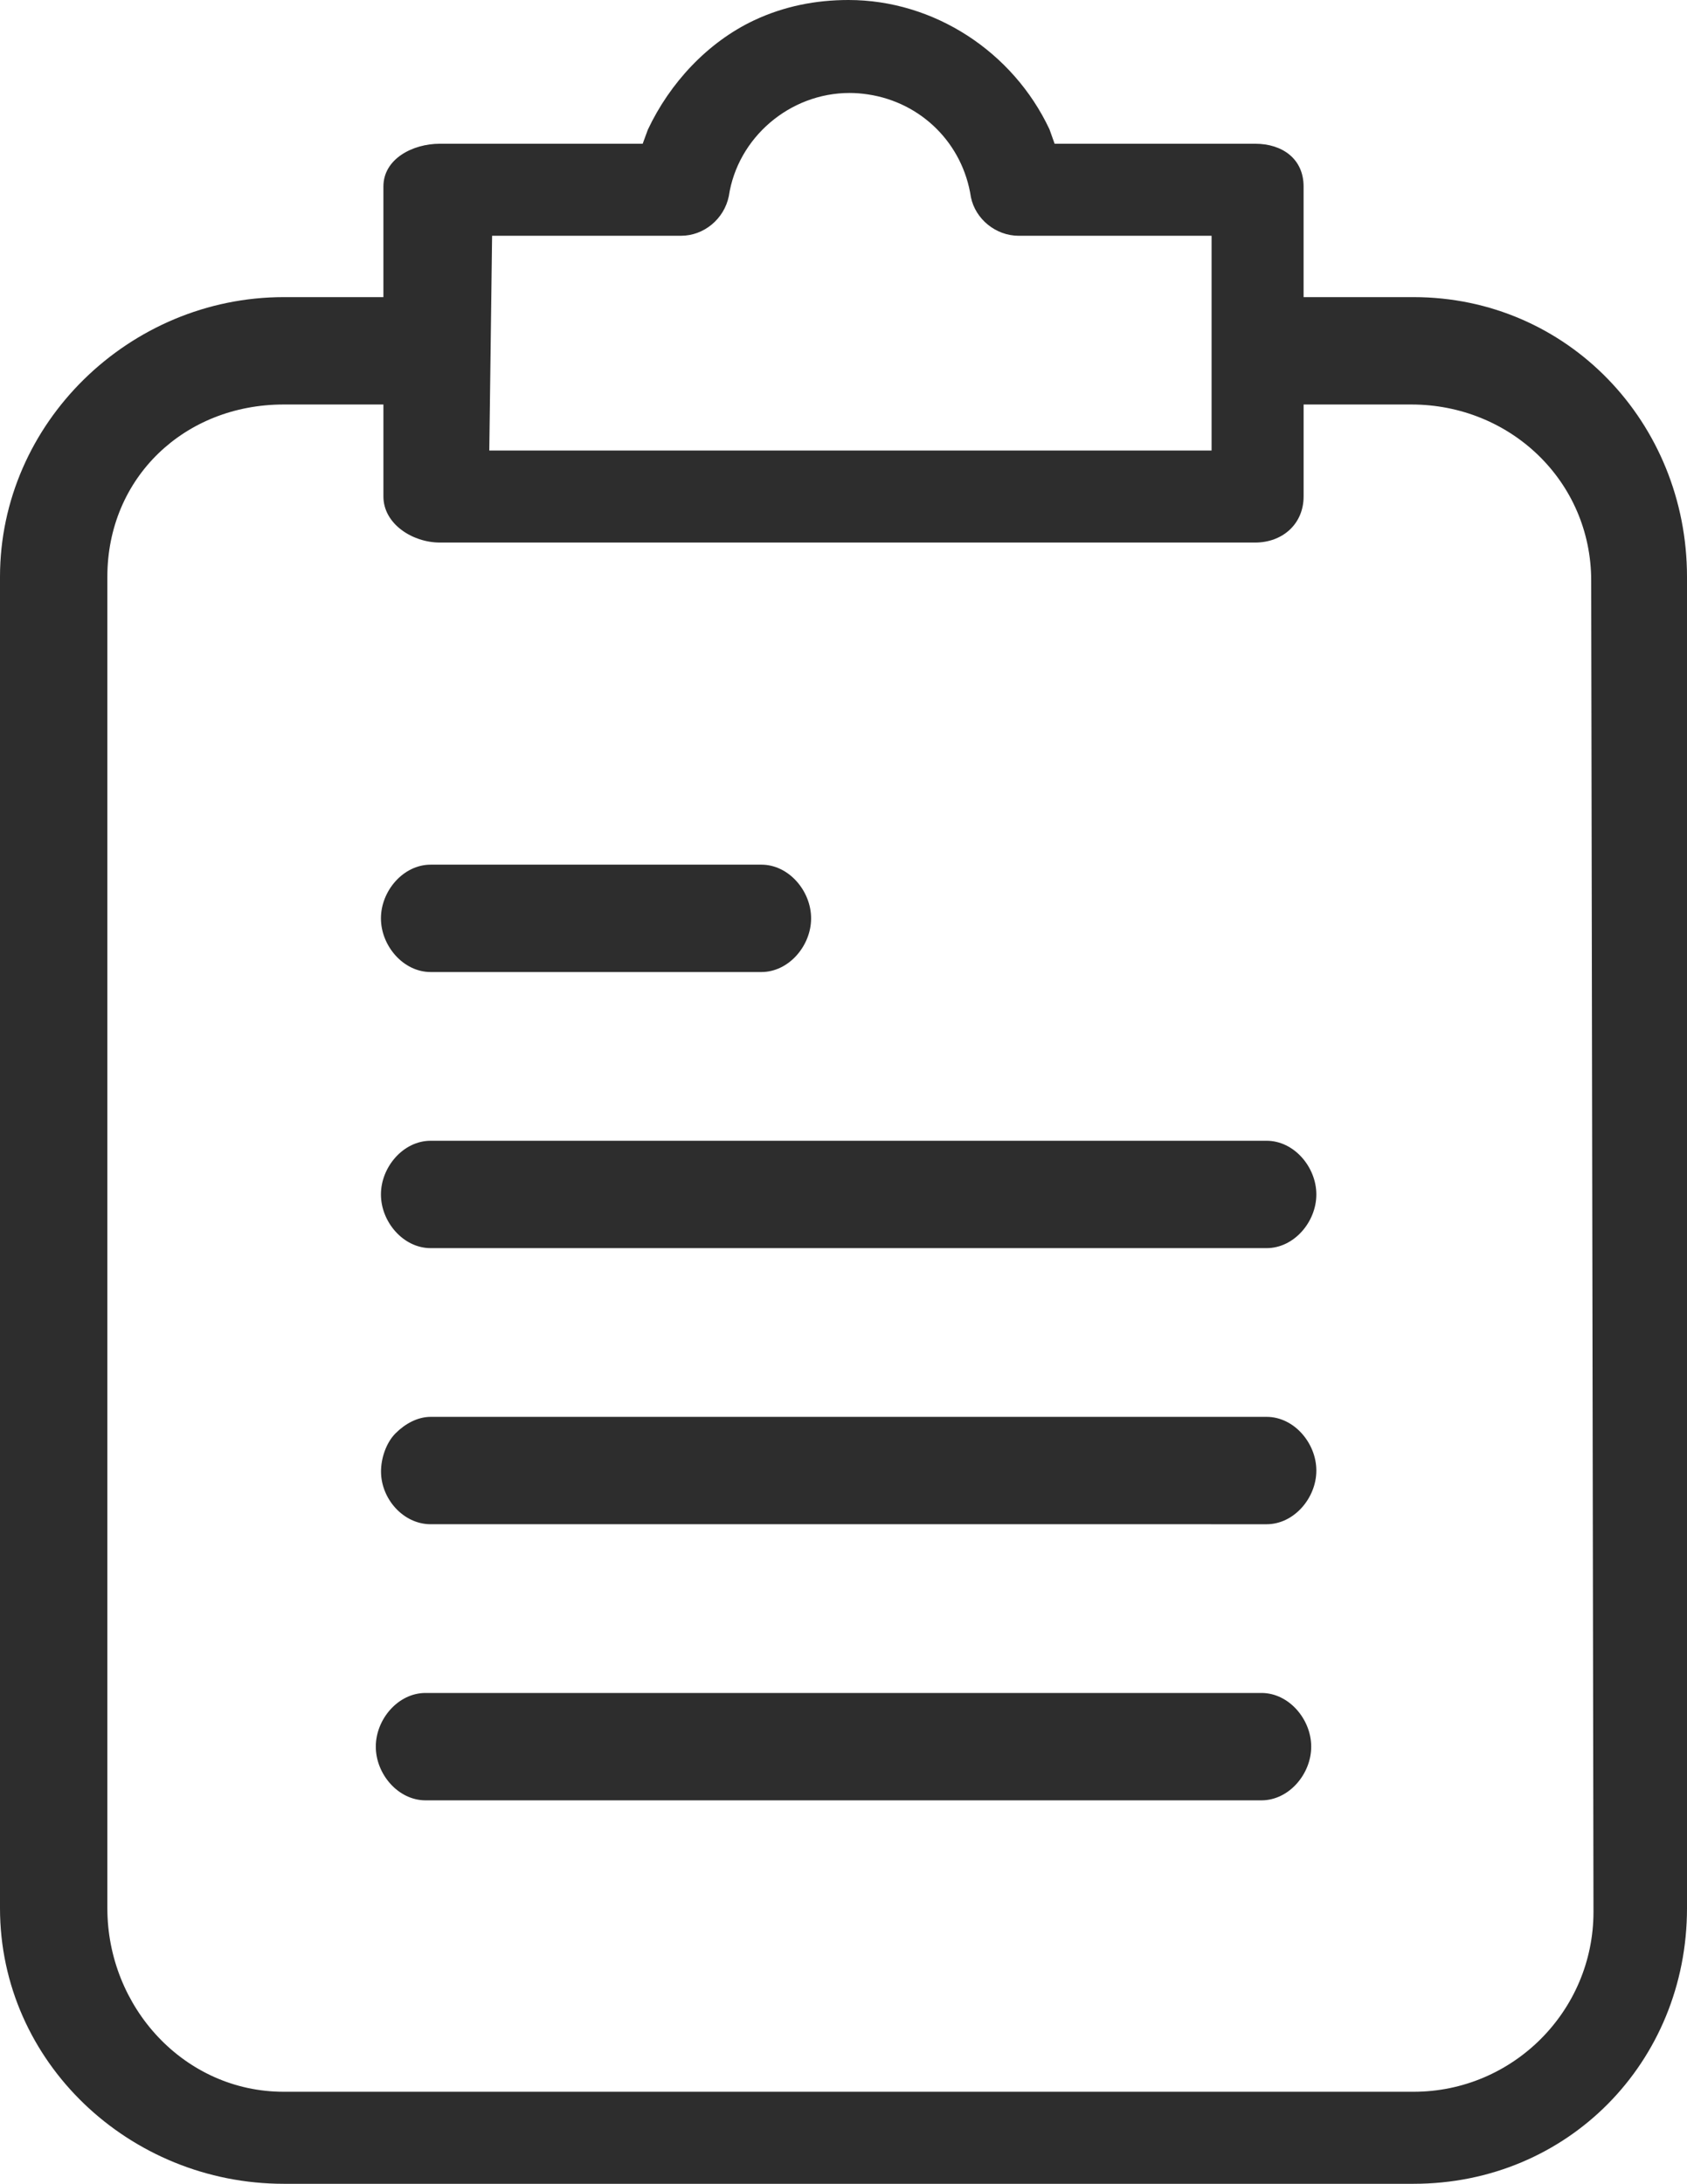
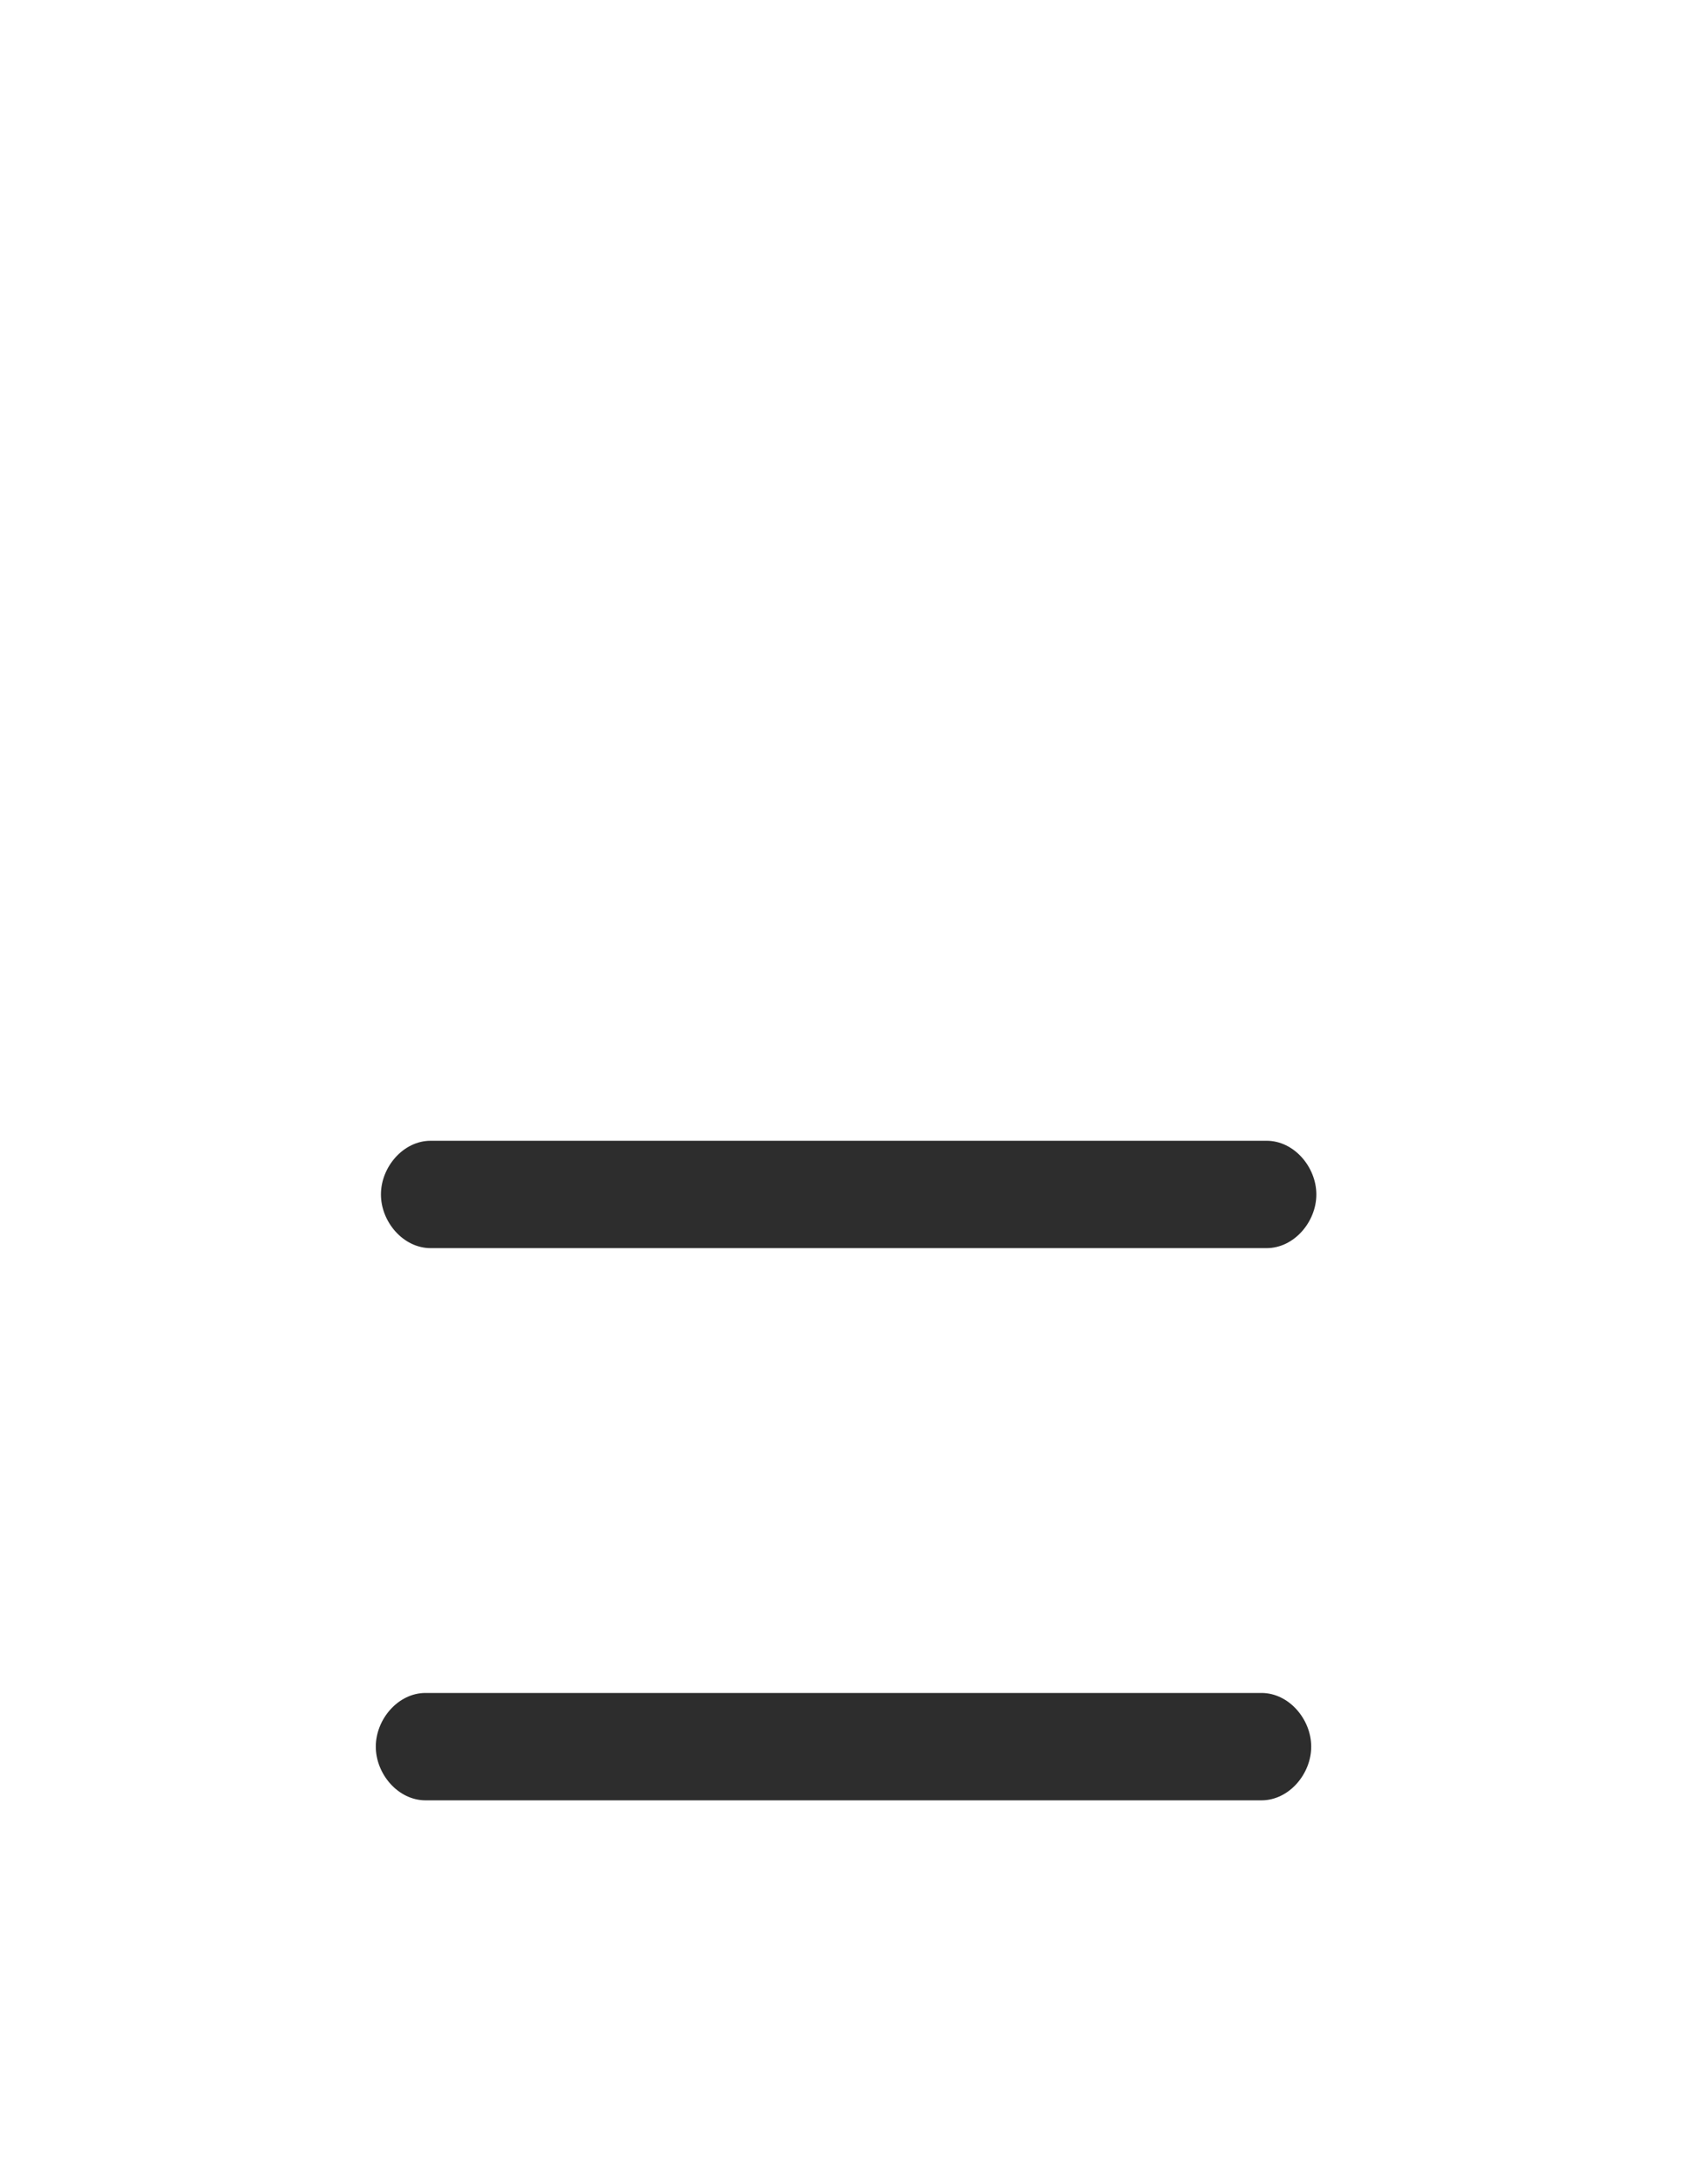
<svg xmlns="http://www.w3.org/2000/svg" version="1.1" id="Layer_1" x="0px" y="0px" width="110px" height="142.371px" viewBox="0 0 110 142.371" enable-background="new 0 0 110 142.371" xml:space="preserve">
  <g>
    <g>
-       <path fill="#2D2D2D" d="M110,37.608c0-10.043-7.785-18.237-17.828-18.237H85v-7.215c0-1.788-1.371-2.785-3.159-2.785H68.766    l-0.338-0.946C66.051,3.376,60.908,0,55.325,0c-2.135,0-4.205,0.408-6.153,1.324c-3.039,1.432-5.499,4.092-6.929,7.129    l-0.337,0.918H28.68c-1.788,0-3.68,0.997-3.68,2.785v7.215h-6.501C8.456,19.371,0,27.565,0,37.608v86.795    c0,10.043,8.456,17.968,18.499,17.968h73.673c10.043,0,17.828-7.925,17.828-17.968V37.608z M32.087,15.371h12.318    c1.497,0,2.814-1.098,3.117-2.58c0.571-3.812,3.963-6.73,7.878-6.73c0.398,0,0.801,0.034,1.197,0.094    c3.49,0.524,6.187,3.21,6.711,6.7c0.291,1.418,1.609,2.517,3.123,2.517H79v14H31.904L32.087,15.371z M92.172,136.371H18.499    c-6.468,0-11.499-5.5-11.499-11.968V37.608c0-6.468,5.031-11.237,11.499-11.237H25v5.997c0,1.788,1.892,3.003,3.68,3.003h53.162    c1.788,0,3.159-1.215,3.159-3.003v-5.997h7.022c6.468,0,11.73,5.016,11.73,11.484l0.149,86.788    C103.902,131.113,98.64,136.371,92.172,136.371z" />
-     </g>
+       </g>
    <g>
-       <path fill="#2D2D2D" d="M49.646,56.371H28.081c-1.788,0-3.242,1.713-3.242,3.5s1.454,3.5,3.242,3.5h21.565    c1.788,0,3.242-1.713,3.242-3.5S51.434,56.371,49.646,56.371z" />
-     </g>
+       </g>
    <g>
      <path fill="#2D2D2D" d="M82.59,74.371H28.081c-1.788,0-3.242,1.713-3.242,3.5s1.454,3.5,3.242,3.5H82.59    c1.788,0,3.242-1.713,3.242-3.5S84.377,74.371,82.59,74.371z" />
    </g>
    <g>
-       <path fill="#2D2D2D" d="M82.59,92.371H28.081c-0.864,0-1.678,0.46-2.29,1.073c-0.612,0.613-0.948,1.626-0.947,2.491    c0.002,1.783,1.454,3.436,3.238,3.436H82.59c1.788,0,3.242-1.713,3.242-3.5S84.377,92.371,82.59,92.371z" />
-     </g>
+       </g>
    <g>
      <path fill="#2D2D2D" d="M82.255,110.371H27.746c-1.788,0-3.242,1.713-3.242,3.5s1.454,3.5,3.242,3.5h54.509    c1.788,0,3.242-1.713,3.242-3.5S84.042,110.371,82.255,110.371z" />
    </g>
  </g>
</svg>